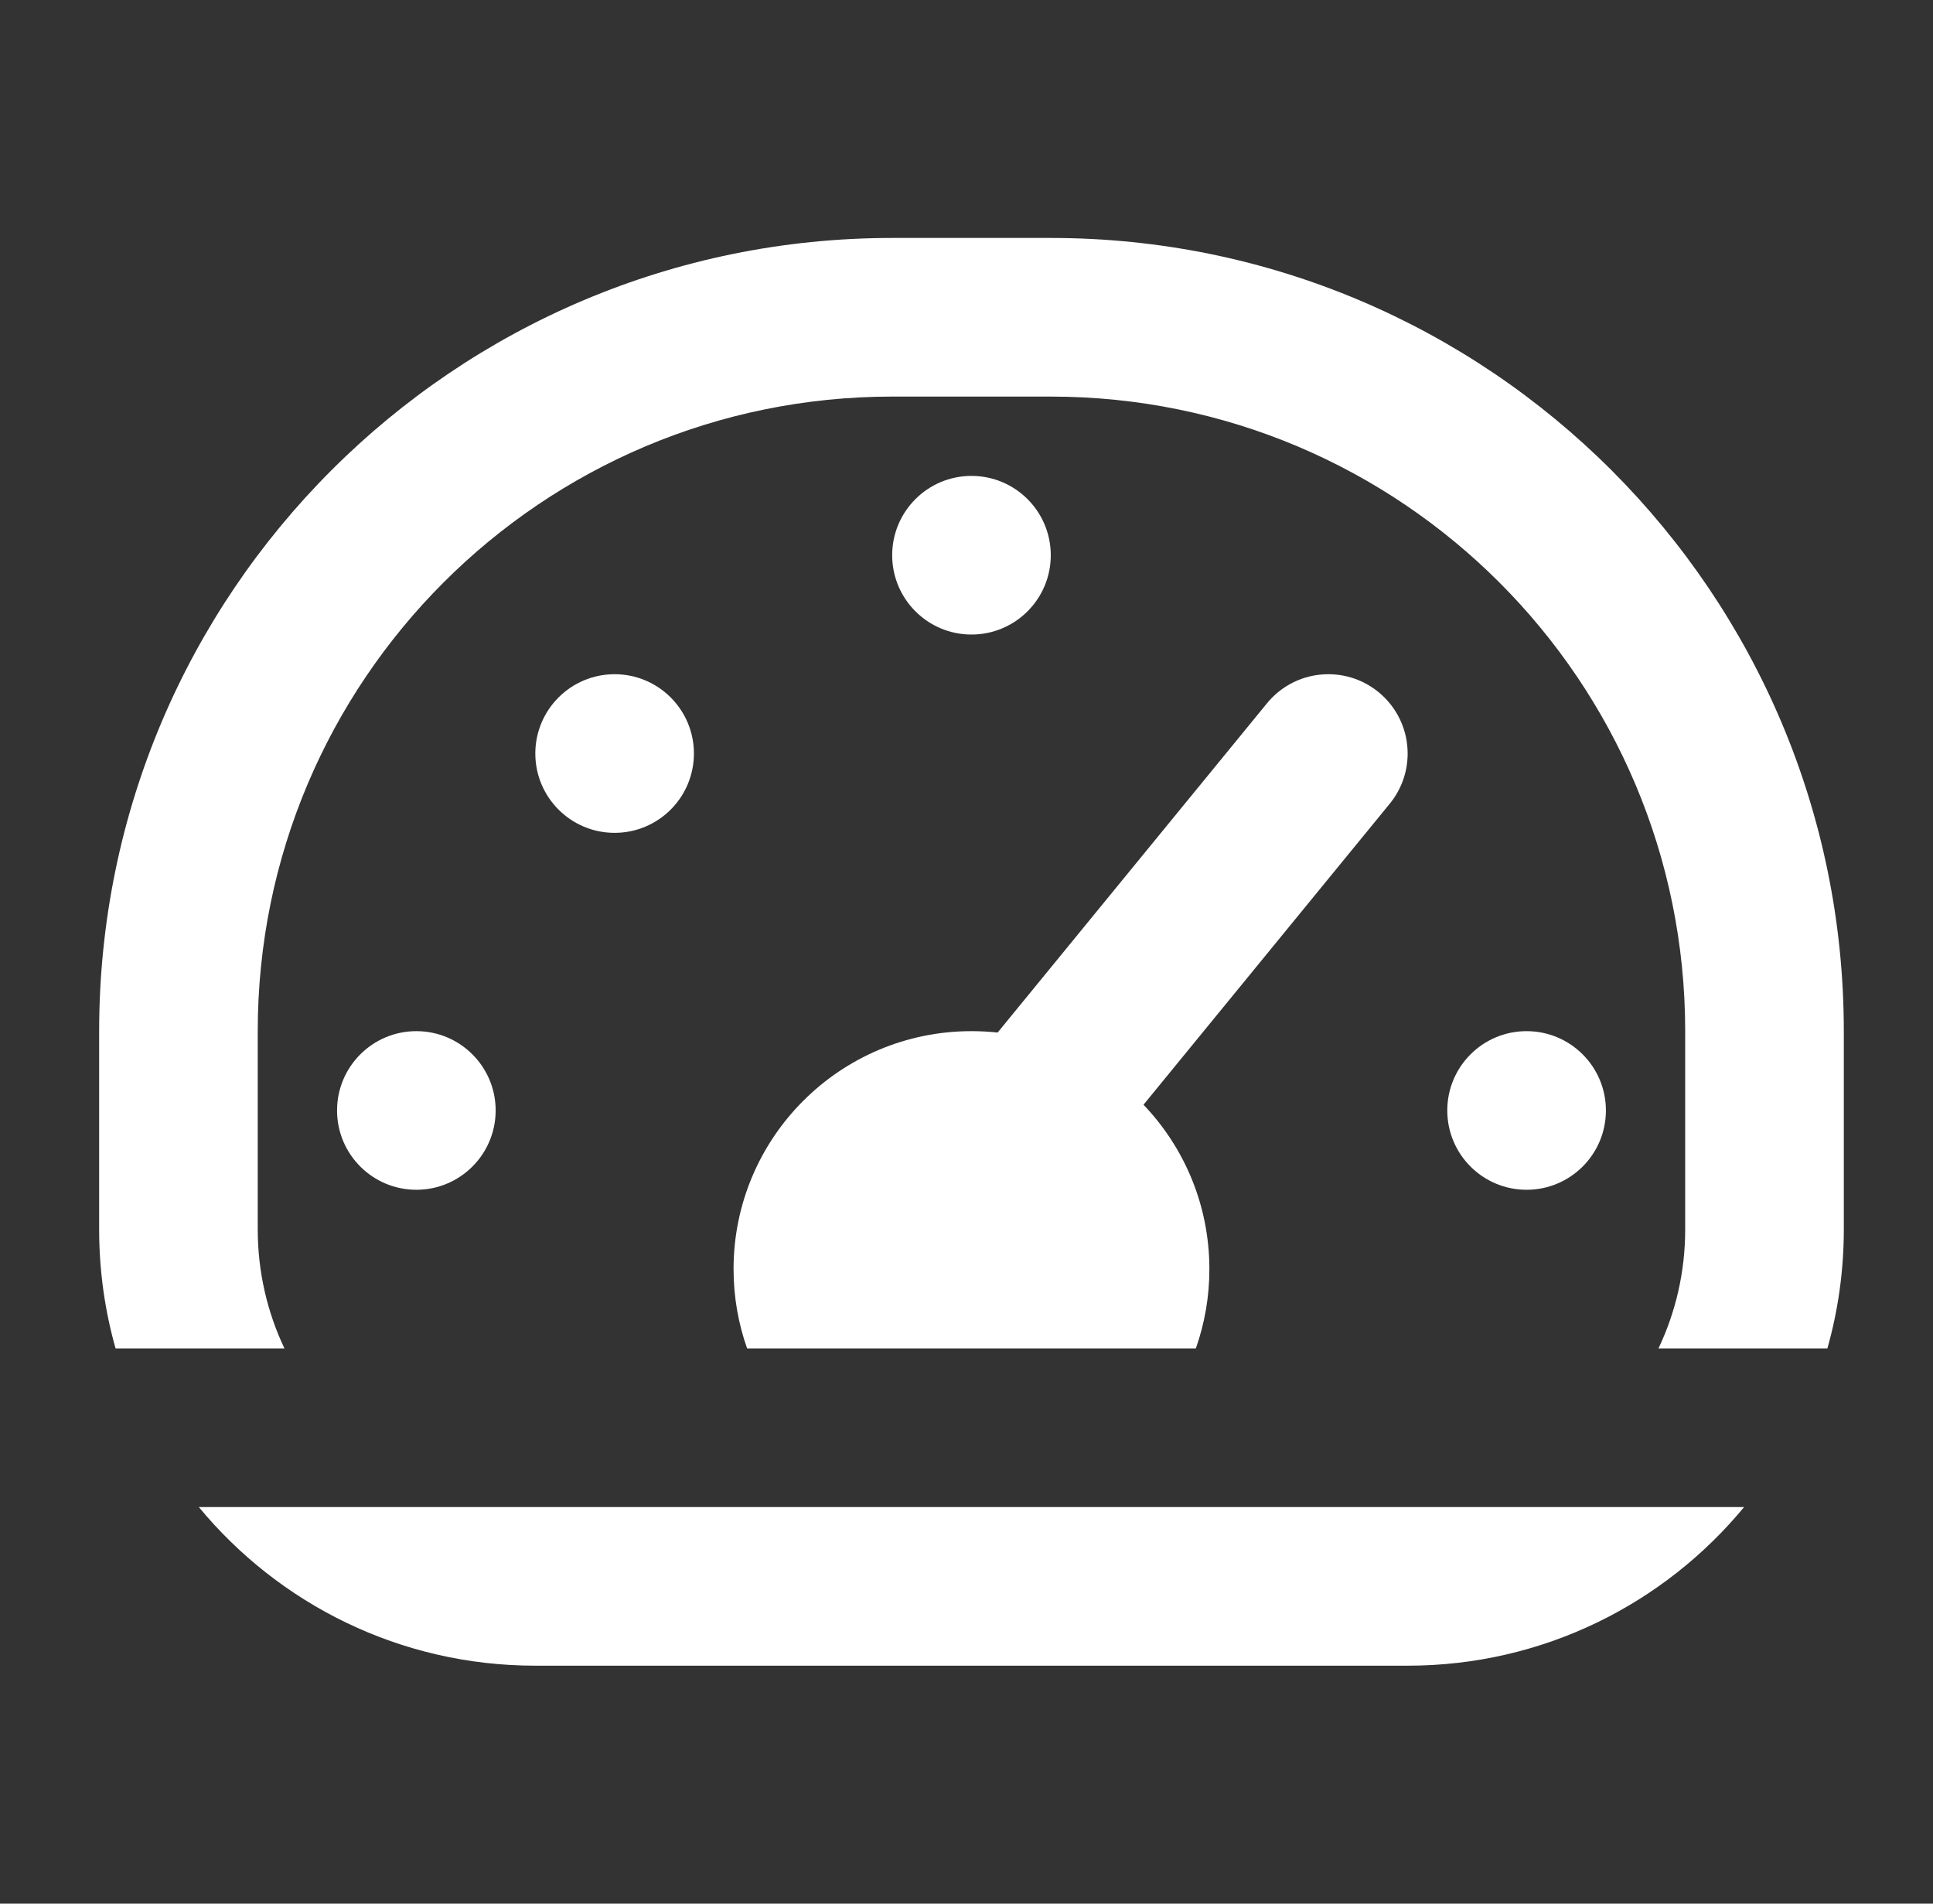
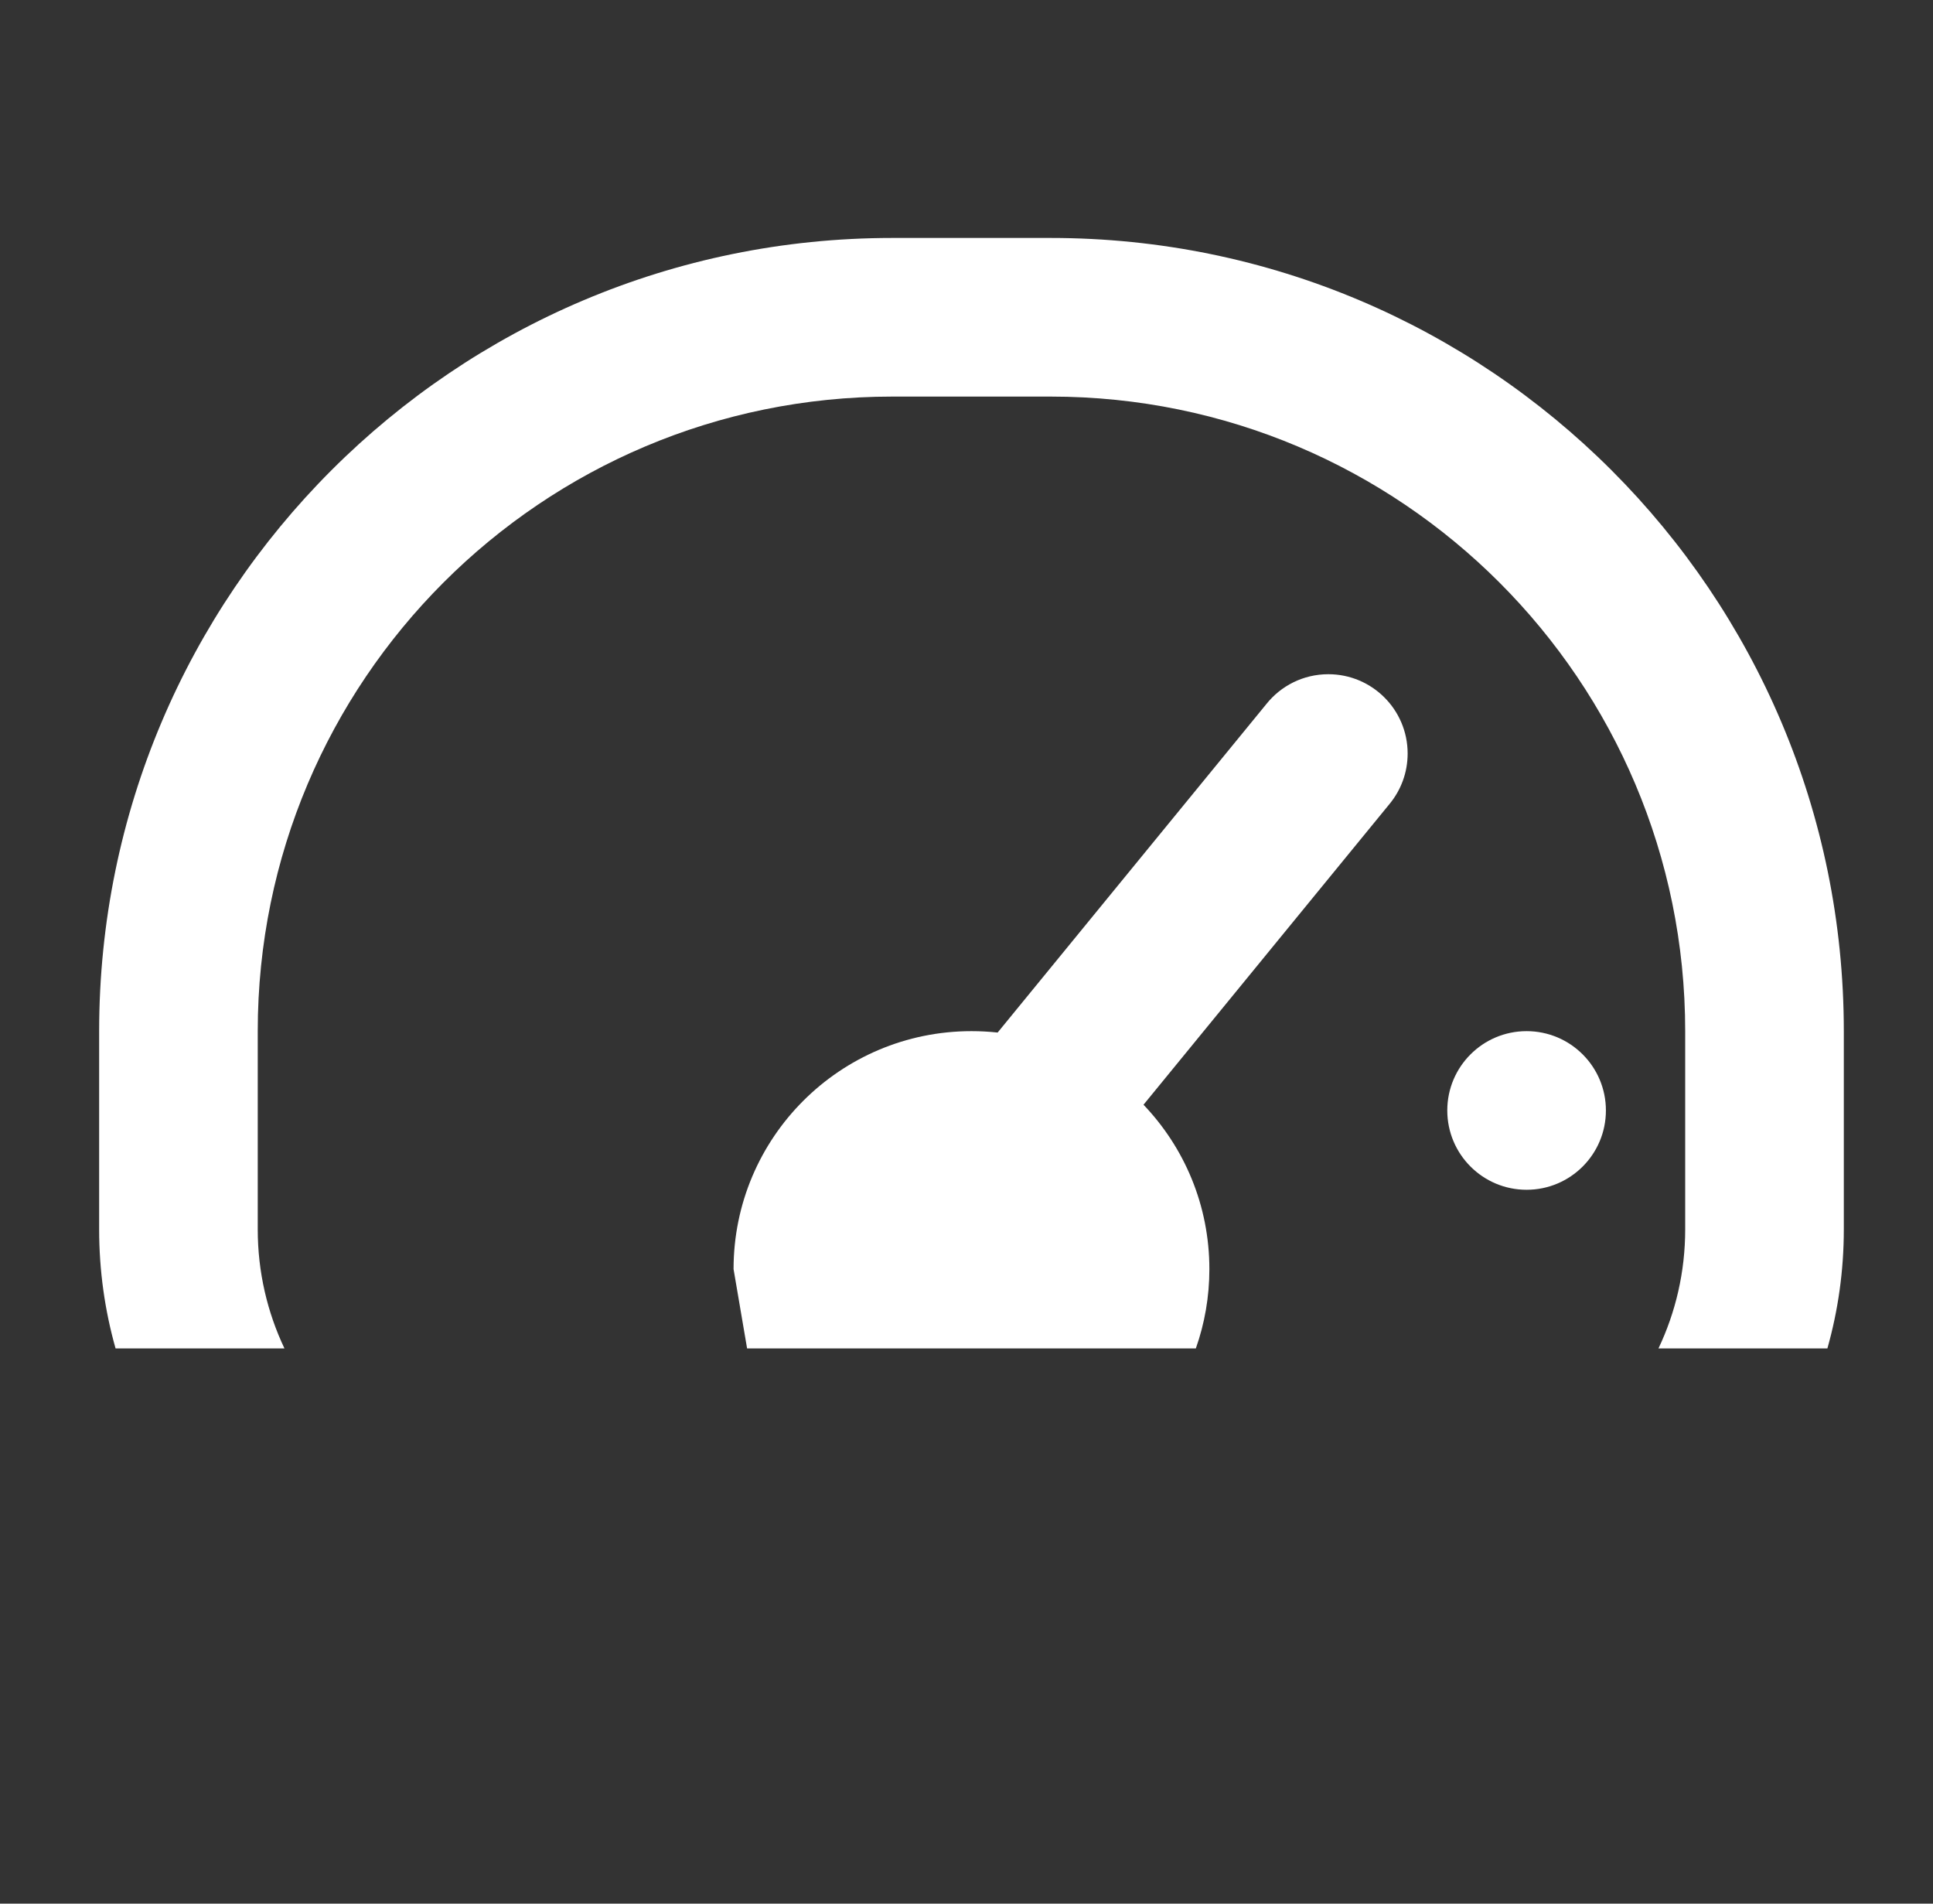
<svg xmlns="http://www.w3.org/2000/svg" width="65" height="64" viewBox="0 0 65 64" fill="none">
  <rect x="0" y="0" width="65" height="64" fill="#333333" stroke="none" />
  <path d="M3.334 34.667C3.334 19.939 15.273 8 30.001 8H35.334C50.062 8 62.001 19.939 62.001 34.667V41.333C62.001 42.72 61.808 44.062 61.449 45.333H55.769C56.345 44.121 56.667 42.765 56.667 41.333V34.667C56.667 22.885 47.116 13.333 35.334 13.333H30.001C18.219 13.333 8.667 22.885 8.667 34.667V41.333C8.667 42.765 8.99 44.121 9.565 45.333H3.886C3.526 44.062 3.334 42.72 3.334 41.333V34.667Z" fill="white" />
-   <path d="M6.686 50.667C9.377 53.924 13.446 56 18.001 56H47.334C51.889 56 55.958 53.924 58.648 50.667H6.686Z" fill="white" />
-   <path d="M25.122 45.333H40.212C40.507 44.499 40.667 43.602 40.667 42.667C40.667 40.523 39.825 38.577 38.452 37.141L46.731 27.022C47.108 26.562 47.334 25.974 47.334 25.333C47.334 23.861 46.14 22.667 44.667 22.667C43.822 22.667 43.068 23.06 42.58 23.674L33.547 34.714C33.258 34.683 32.965 34.667 32.667 34.667C28.249 34.667 24.667 38.248 24.667 42.667C24.667 43.602 24.828 44.499 25.122 45.333Z" fill="white" />
-   <path d="M32.667 21.333C34.14 21.333 35.334 20.139 35.334 18.667C35.334 17.194 34.14 16 32.667 16C31.195 16 30.001 17.194 30.001 18.667C30.001 20.139 31.195 21.333 32.667 21.333Z" fill="white" />
-   <path d="M23.334 25.333C23.334 26.806 22.14 28 20.667 28C19.195 28 18.001 26.806 18.001 25.333C18.001 23.861 19.195 22.667 20.667 22.667C22.14 22.667 23.334 23.861 23.334 25.333Z" fill="white" />
-   <path d="M16.667 37.333C16.667 38.806 15.473 40 14.001 40C12.528 40 11.334 38.806 11.334 37.333C11.334 35.861 12.528 34.667 14.001 34.667C15.473 34.667 16.667 35.861 16.667 37.333Z" fill="white" />
+   <path d="M25.122 45.333H40.212C40.507 44.499 40.667 43.602 40.667 42.667C40.667 40.523 39.825 38.577 38.452 37.141L46.731 27.022C47.108 26.562 47.334 25.974 47.334 25.333C47.334 23.861 46.14 22.667 44.667 22.667C43.822 22.667 43.068 23.06 42.58 23.674L33.547 34.714C33.258 34.683 32.965 34.667 32.667 34.667C28.249 34.667 24.667 38.248 24.667 42.667Z" fill="white" />
  <path d="M51.334 40C49.861 40 48.667 38.806 48.667 37.333C48.667 35.861 49.861 34.667 51.334 34.667C52.807 34.667 54.001 35.861 54.001 37.333C54.001 38.806 52.807 40 51.334 40Z" fill="white" />
</svg>